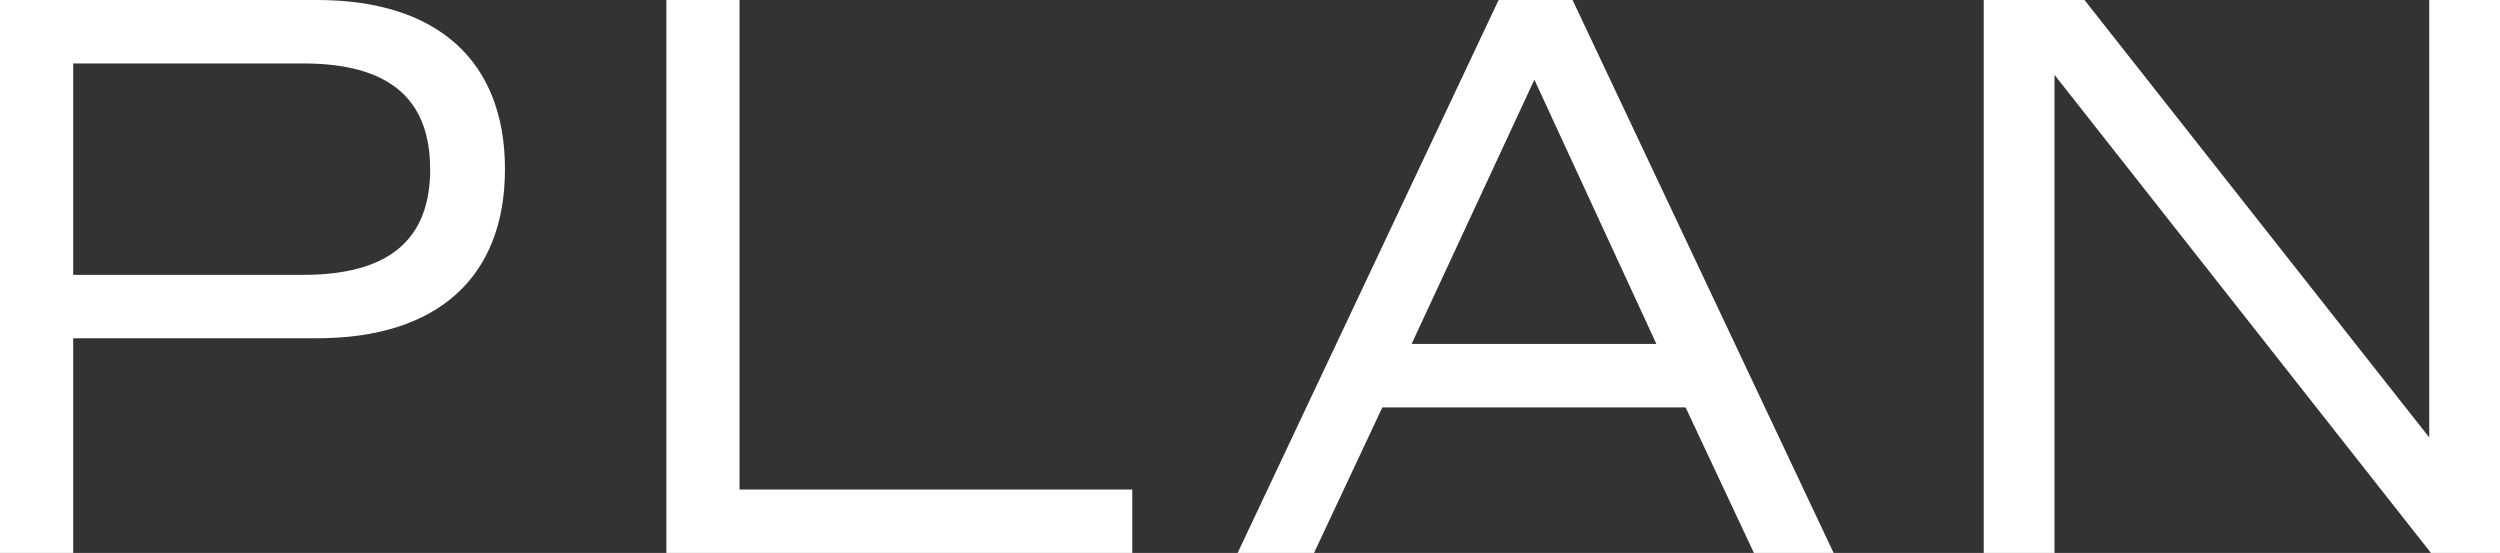
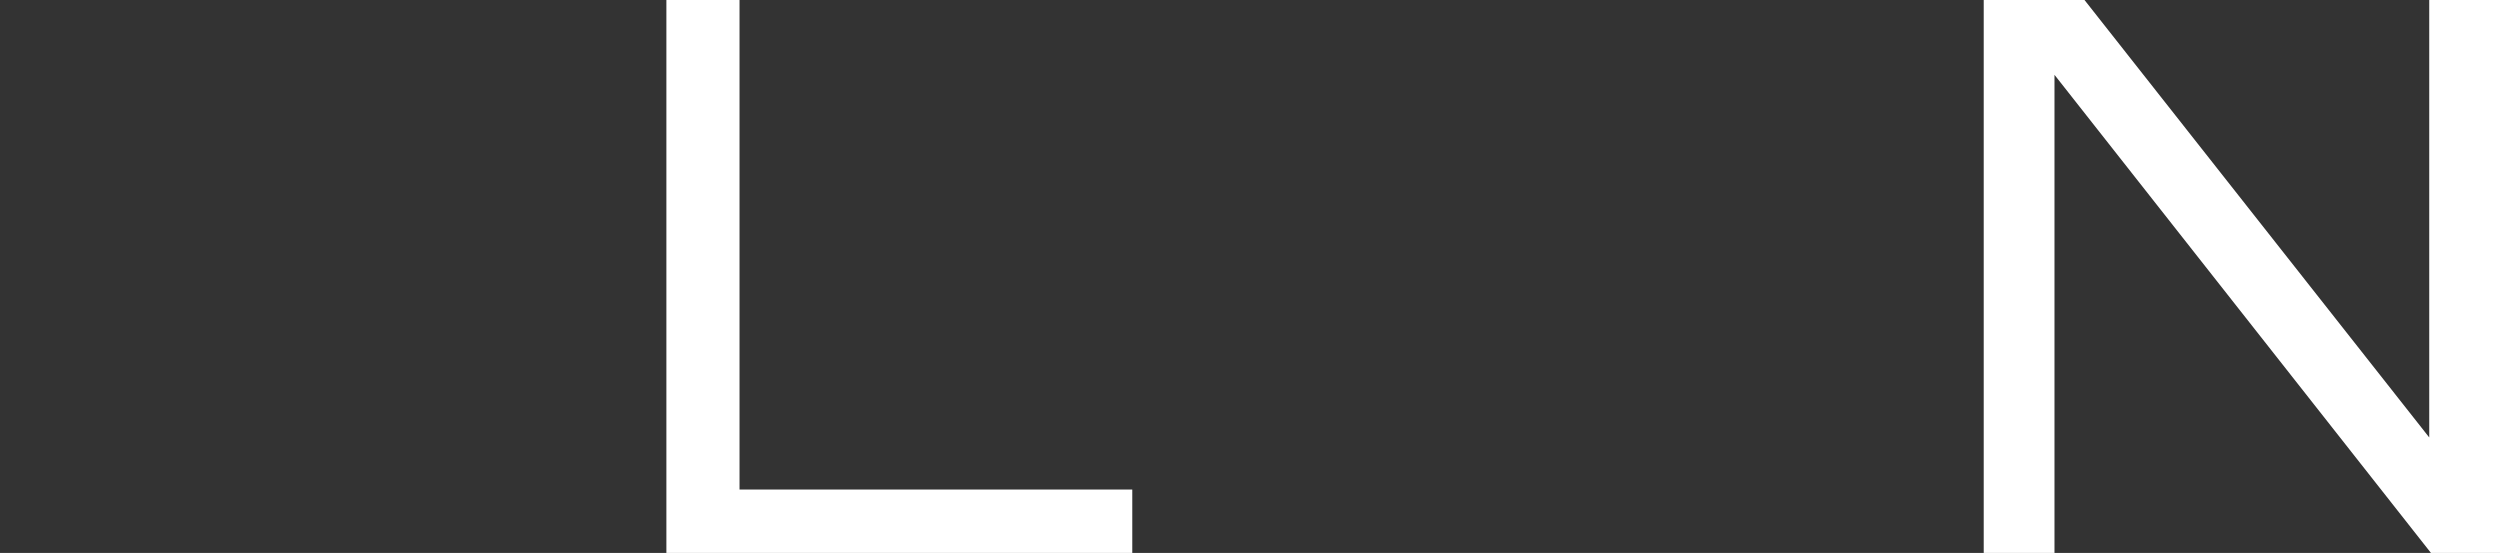
<svg xmlns="http://www.w3.org/2000/svg" id="uuid-15b5d4cb-29c4-4865-99e2-00695ce76165" width="43.068" height="9.525" viewBox="0 0 43.068 9.525">
  <rect x="0" y="0" width="43.068" height="9.525" fill="#333333" stroke="none" />
  <g id="uuid-1669a745-27b6-45a6-9060-c551fc18da57">
    <g>
-       <path d="M8.699,2.914c0,1.863-1.163,2.913-3.236,2.913H1.261v3.698H0V0H5.463c2.073,0,3.236,1.051,3.236,2.914Zm-1.289,0c0-1.219-.715-1.821-2.186-1.821H1.261v3.642h3.964c1.471,0,2.186-.603,2.186-1.821Z" fill="#fff" />
      <path d="M19.506,8.433v1.093H11.48V0h1.26V8.433h6.766Z" fill="#fff" />
-       <path d="M29.039,7.018h-5.225l-1.177,2.507h-1.316L25.817,0h1.274l4.497,9.525h-1.373l-1.177-2.507Zm-4.721-1.093h4.217l-2.102-4.552-2.115,4.552Z" fill="#fff" />
      <path d="M43.068,0V9.525h-1.19L35.393,1.289V9.525h-1.219V0h1.736l5.939,7.536V0h1.219Z" fill="#fff" />
    </g>
  </g>
</svg>